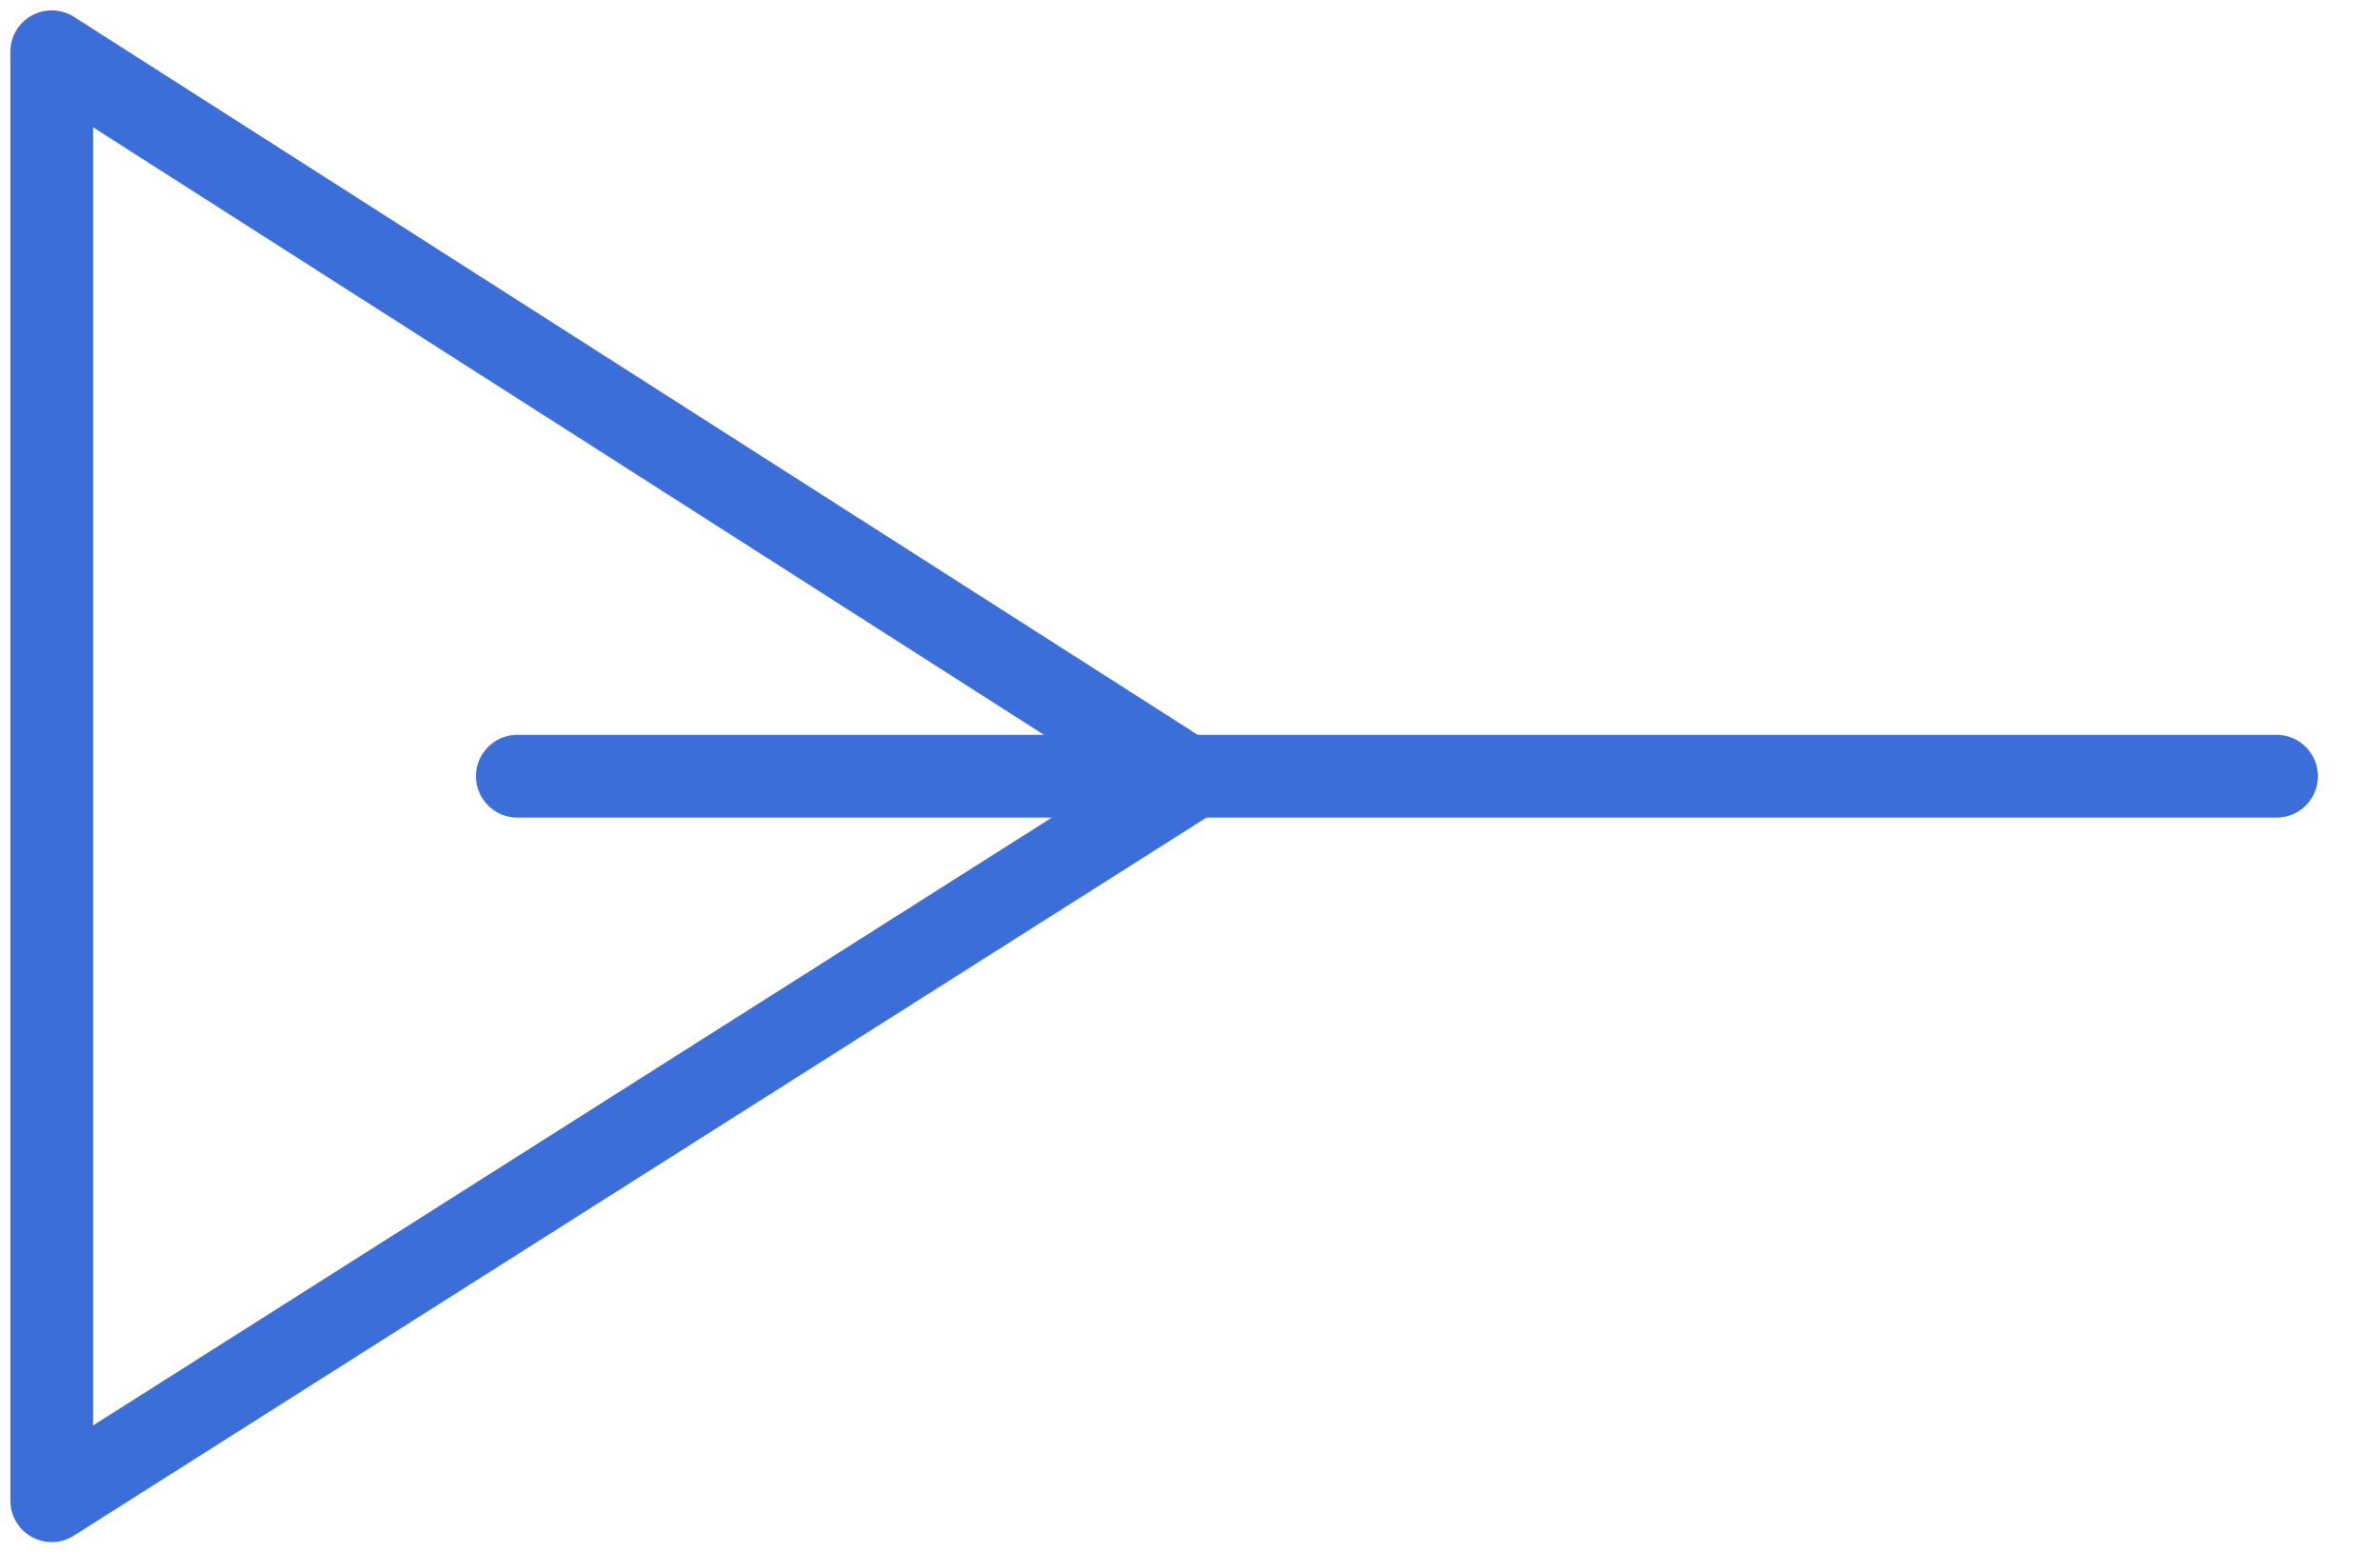
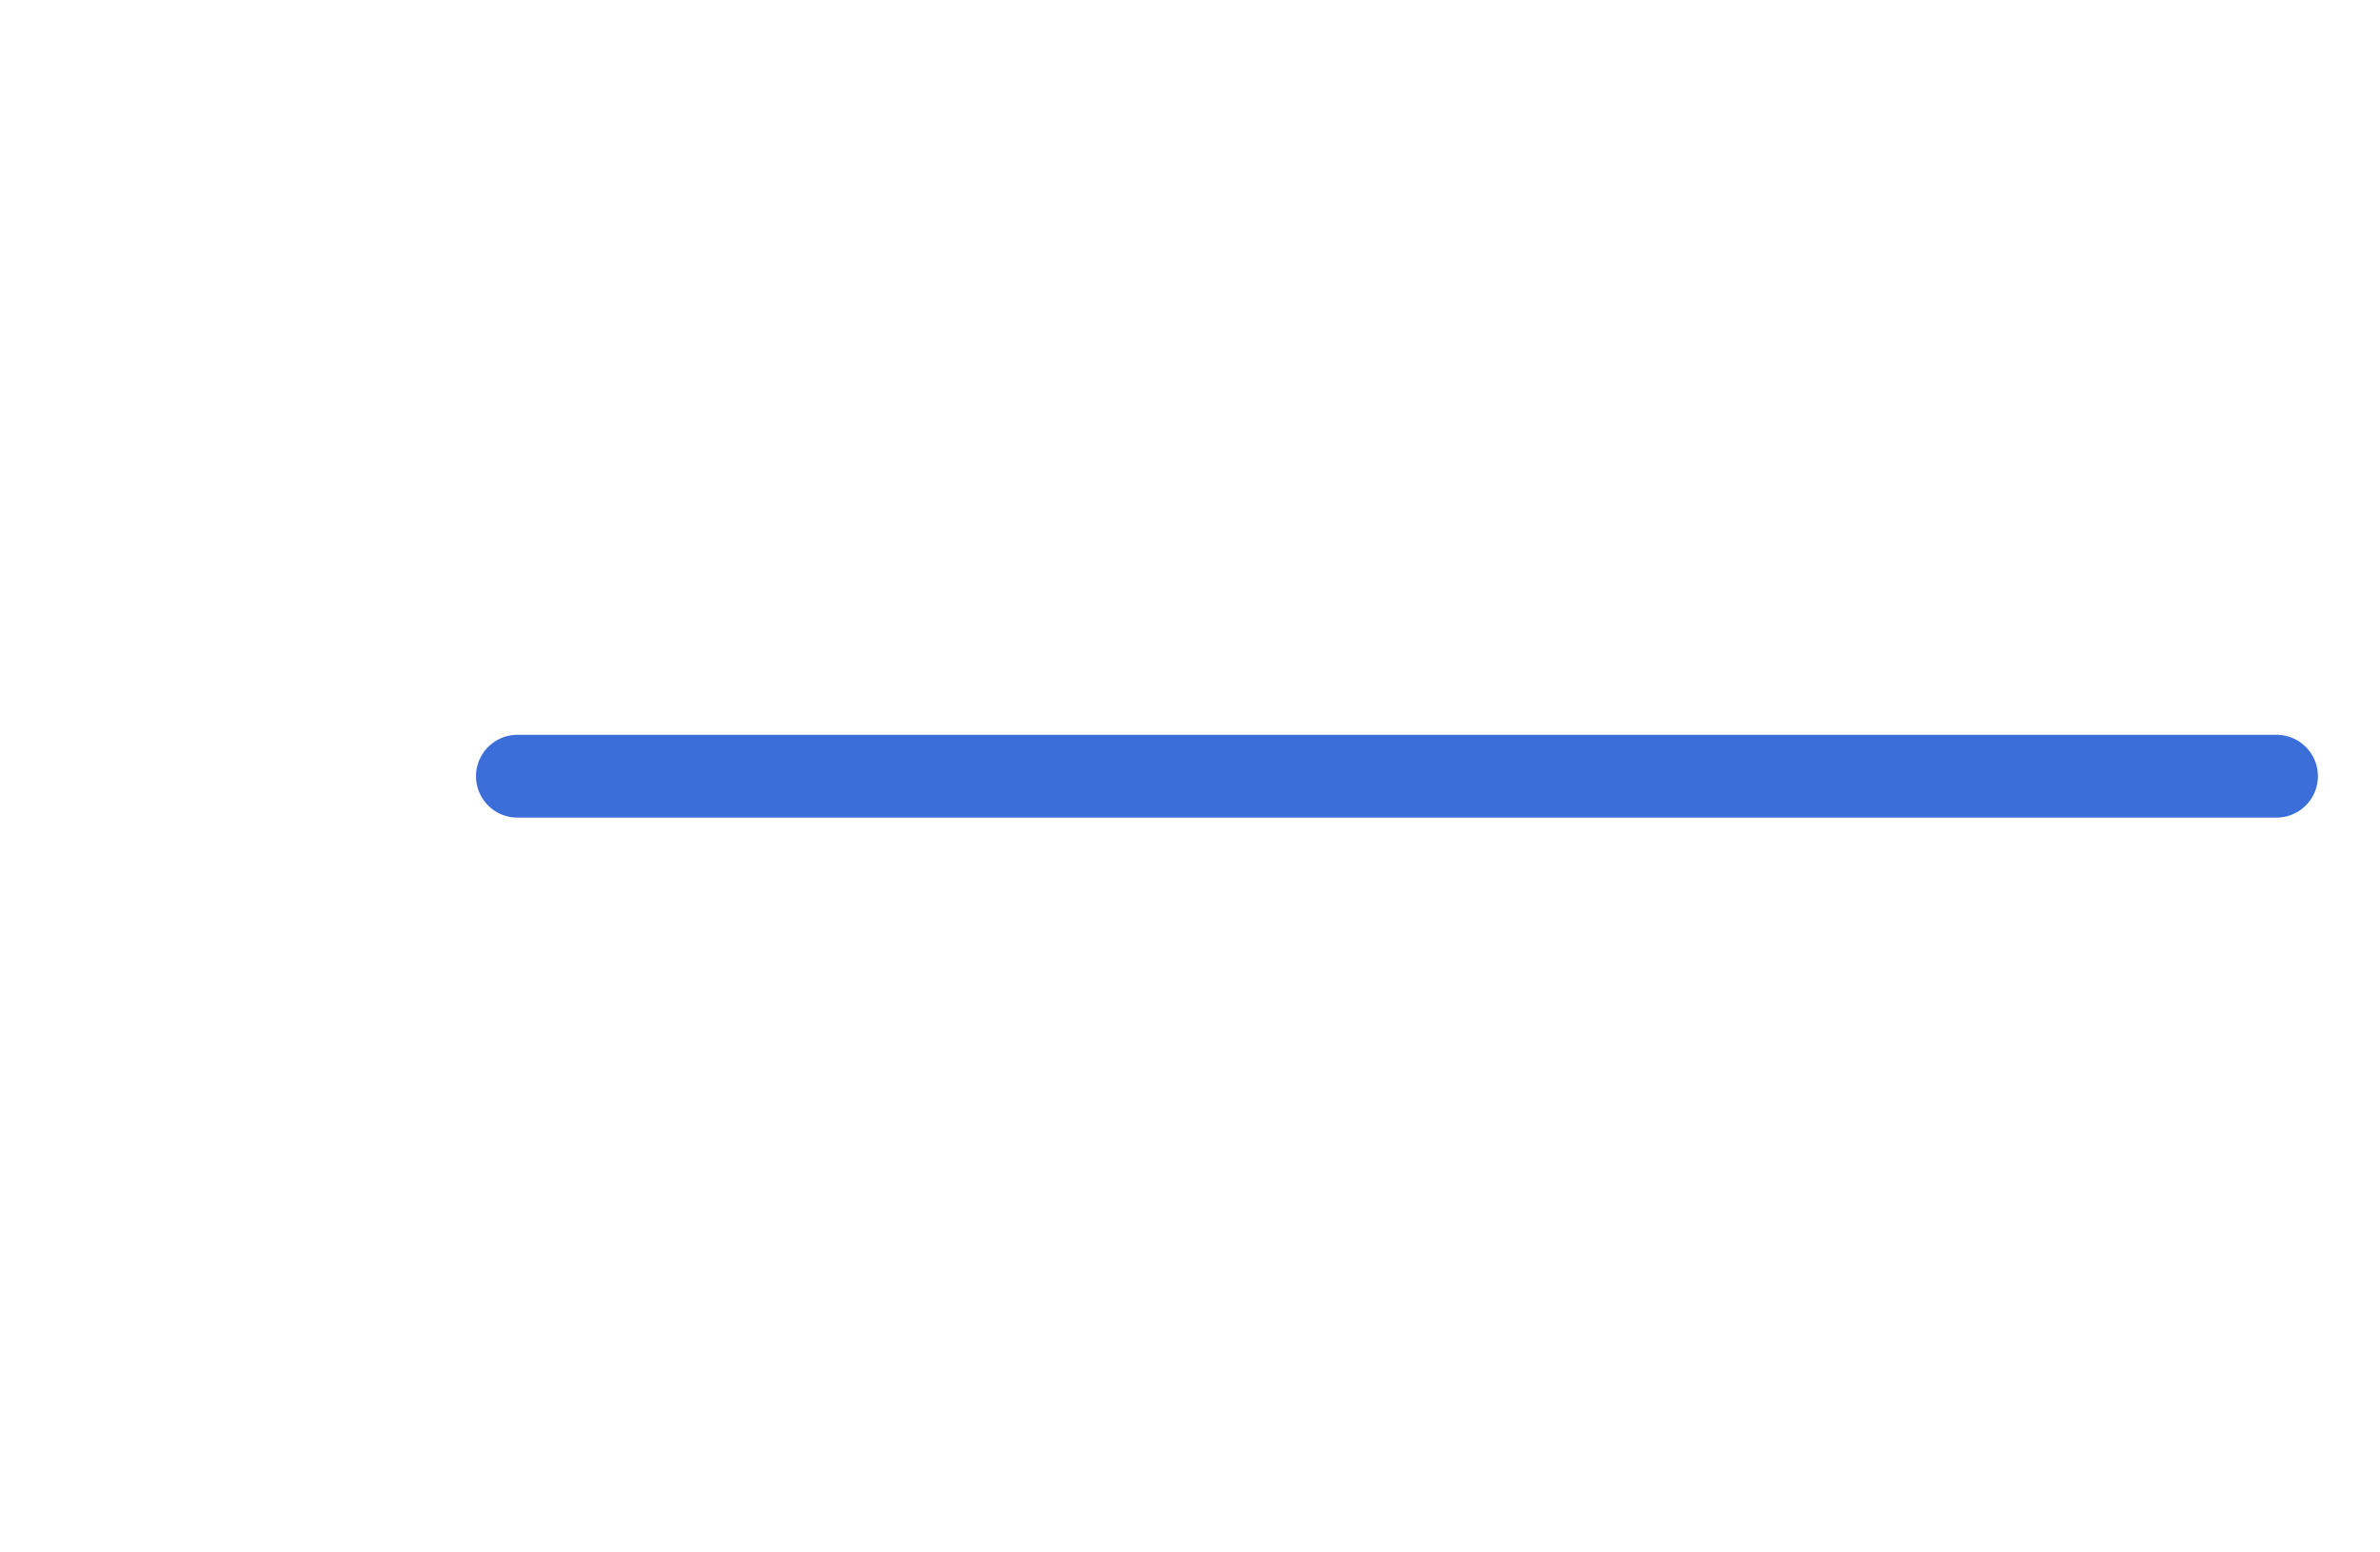
<svg xmlns="http://www.w3.org/2000/svg" width="23px" height="15px" viewBox="0 0 23 15" version="1.1">
  <title>编组 2</title>
  <desc>Created with Sketch.</desc>
  <g id="页面-1" stroke="none" stroke-width="1" fill="none" fill-rule="evenodd" stroke-linejoin="round">
    <g id="inde6" transform="translate(-841, -1106)" stroke="#3B6ED9" stroke-width="0.8">
      <g id="编组-23" transform="translate(290, 820)">
        <g id="编组-19" transform="translate(187, 139)">
          <g id="查看更多" transform="translate(299, 142)">
            <g id="编组">
              <g transform="translate(75, 12) scale(-1, 1) translate(-75, -12) translate(63, 0)">
                <g id="编组-2" transform="translate(0, 5)">
-                   <polygon id="路径-2" transform="translate(16, 7.5) scale(-1, -1) rotate(-270) translate(-16, -7.5) " points="9 13 15.973 2 23 13" />
                  <line x1="0" y1="7.5" x2="17" y2="7.5" id="路径" stroke-linecap="round" />
                </g>
              </g>
            </g>
          </g>
        </g>
      </g>
    </g>
  </g>
</svg>